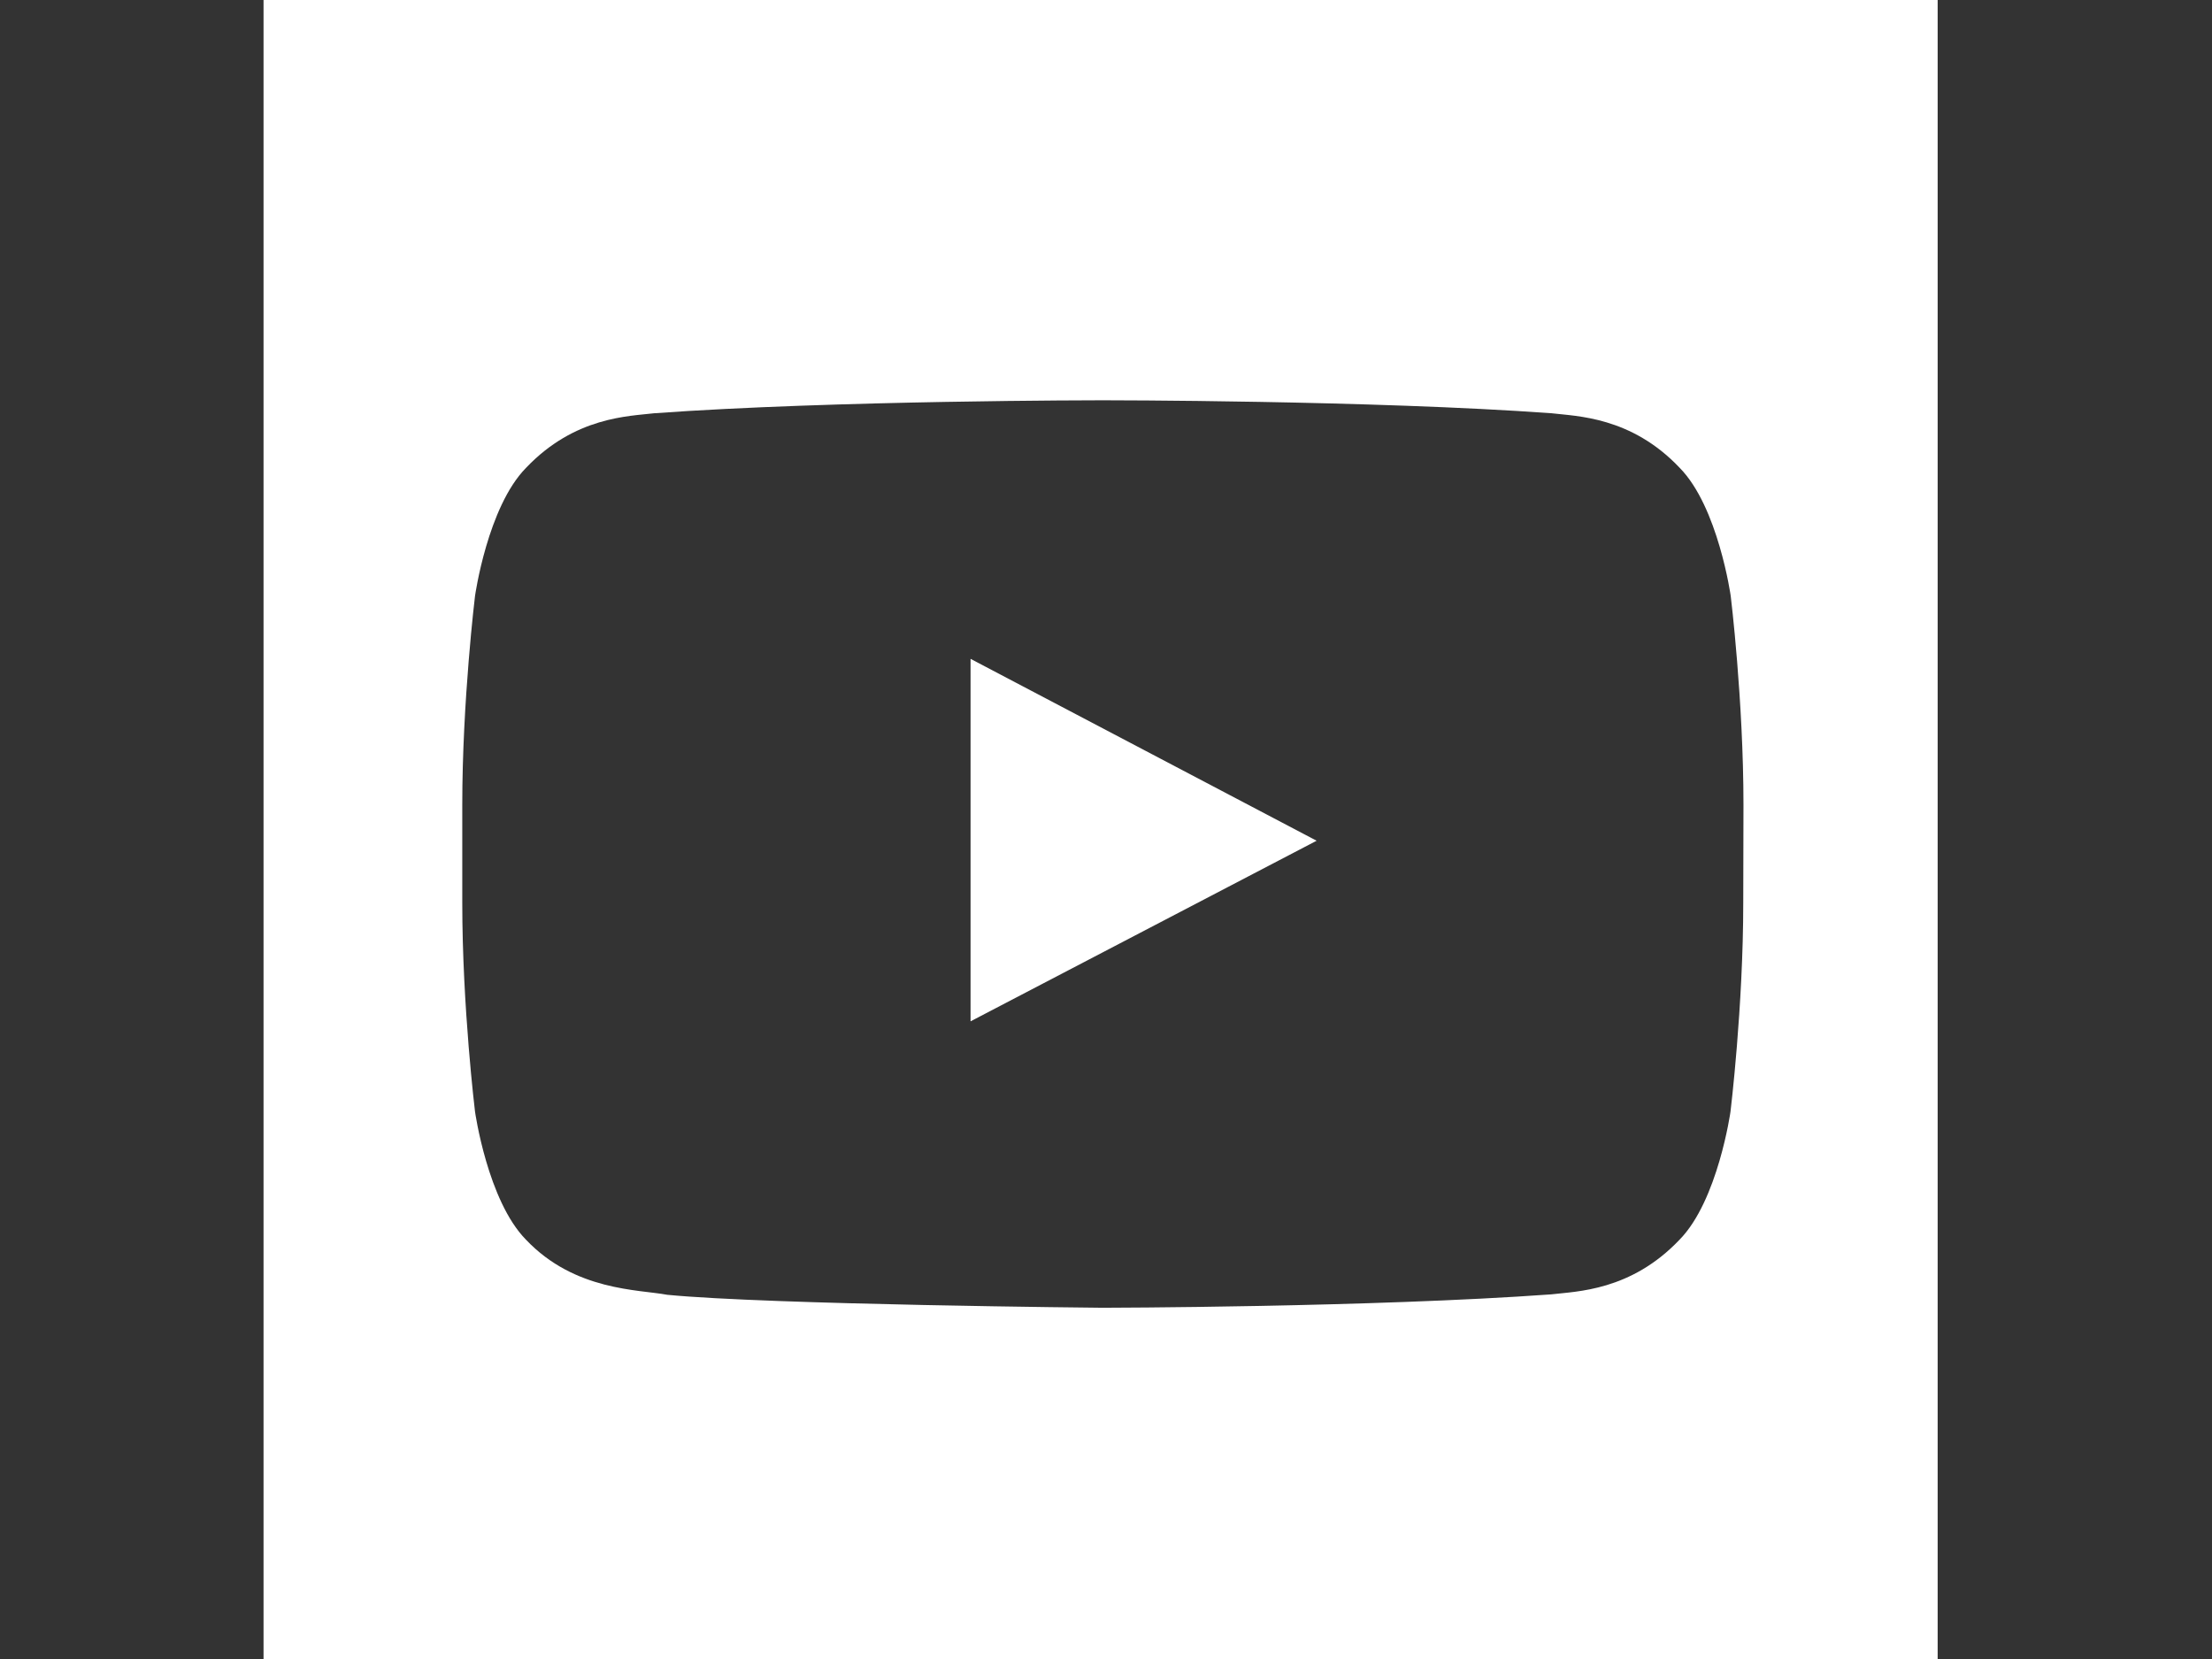
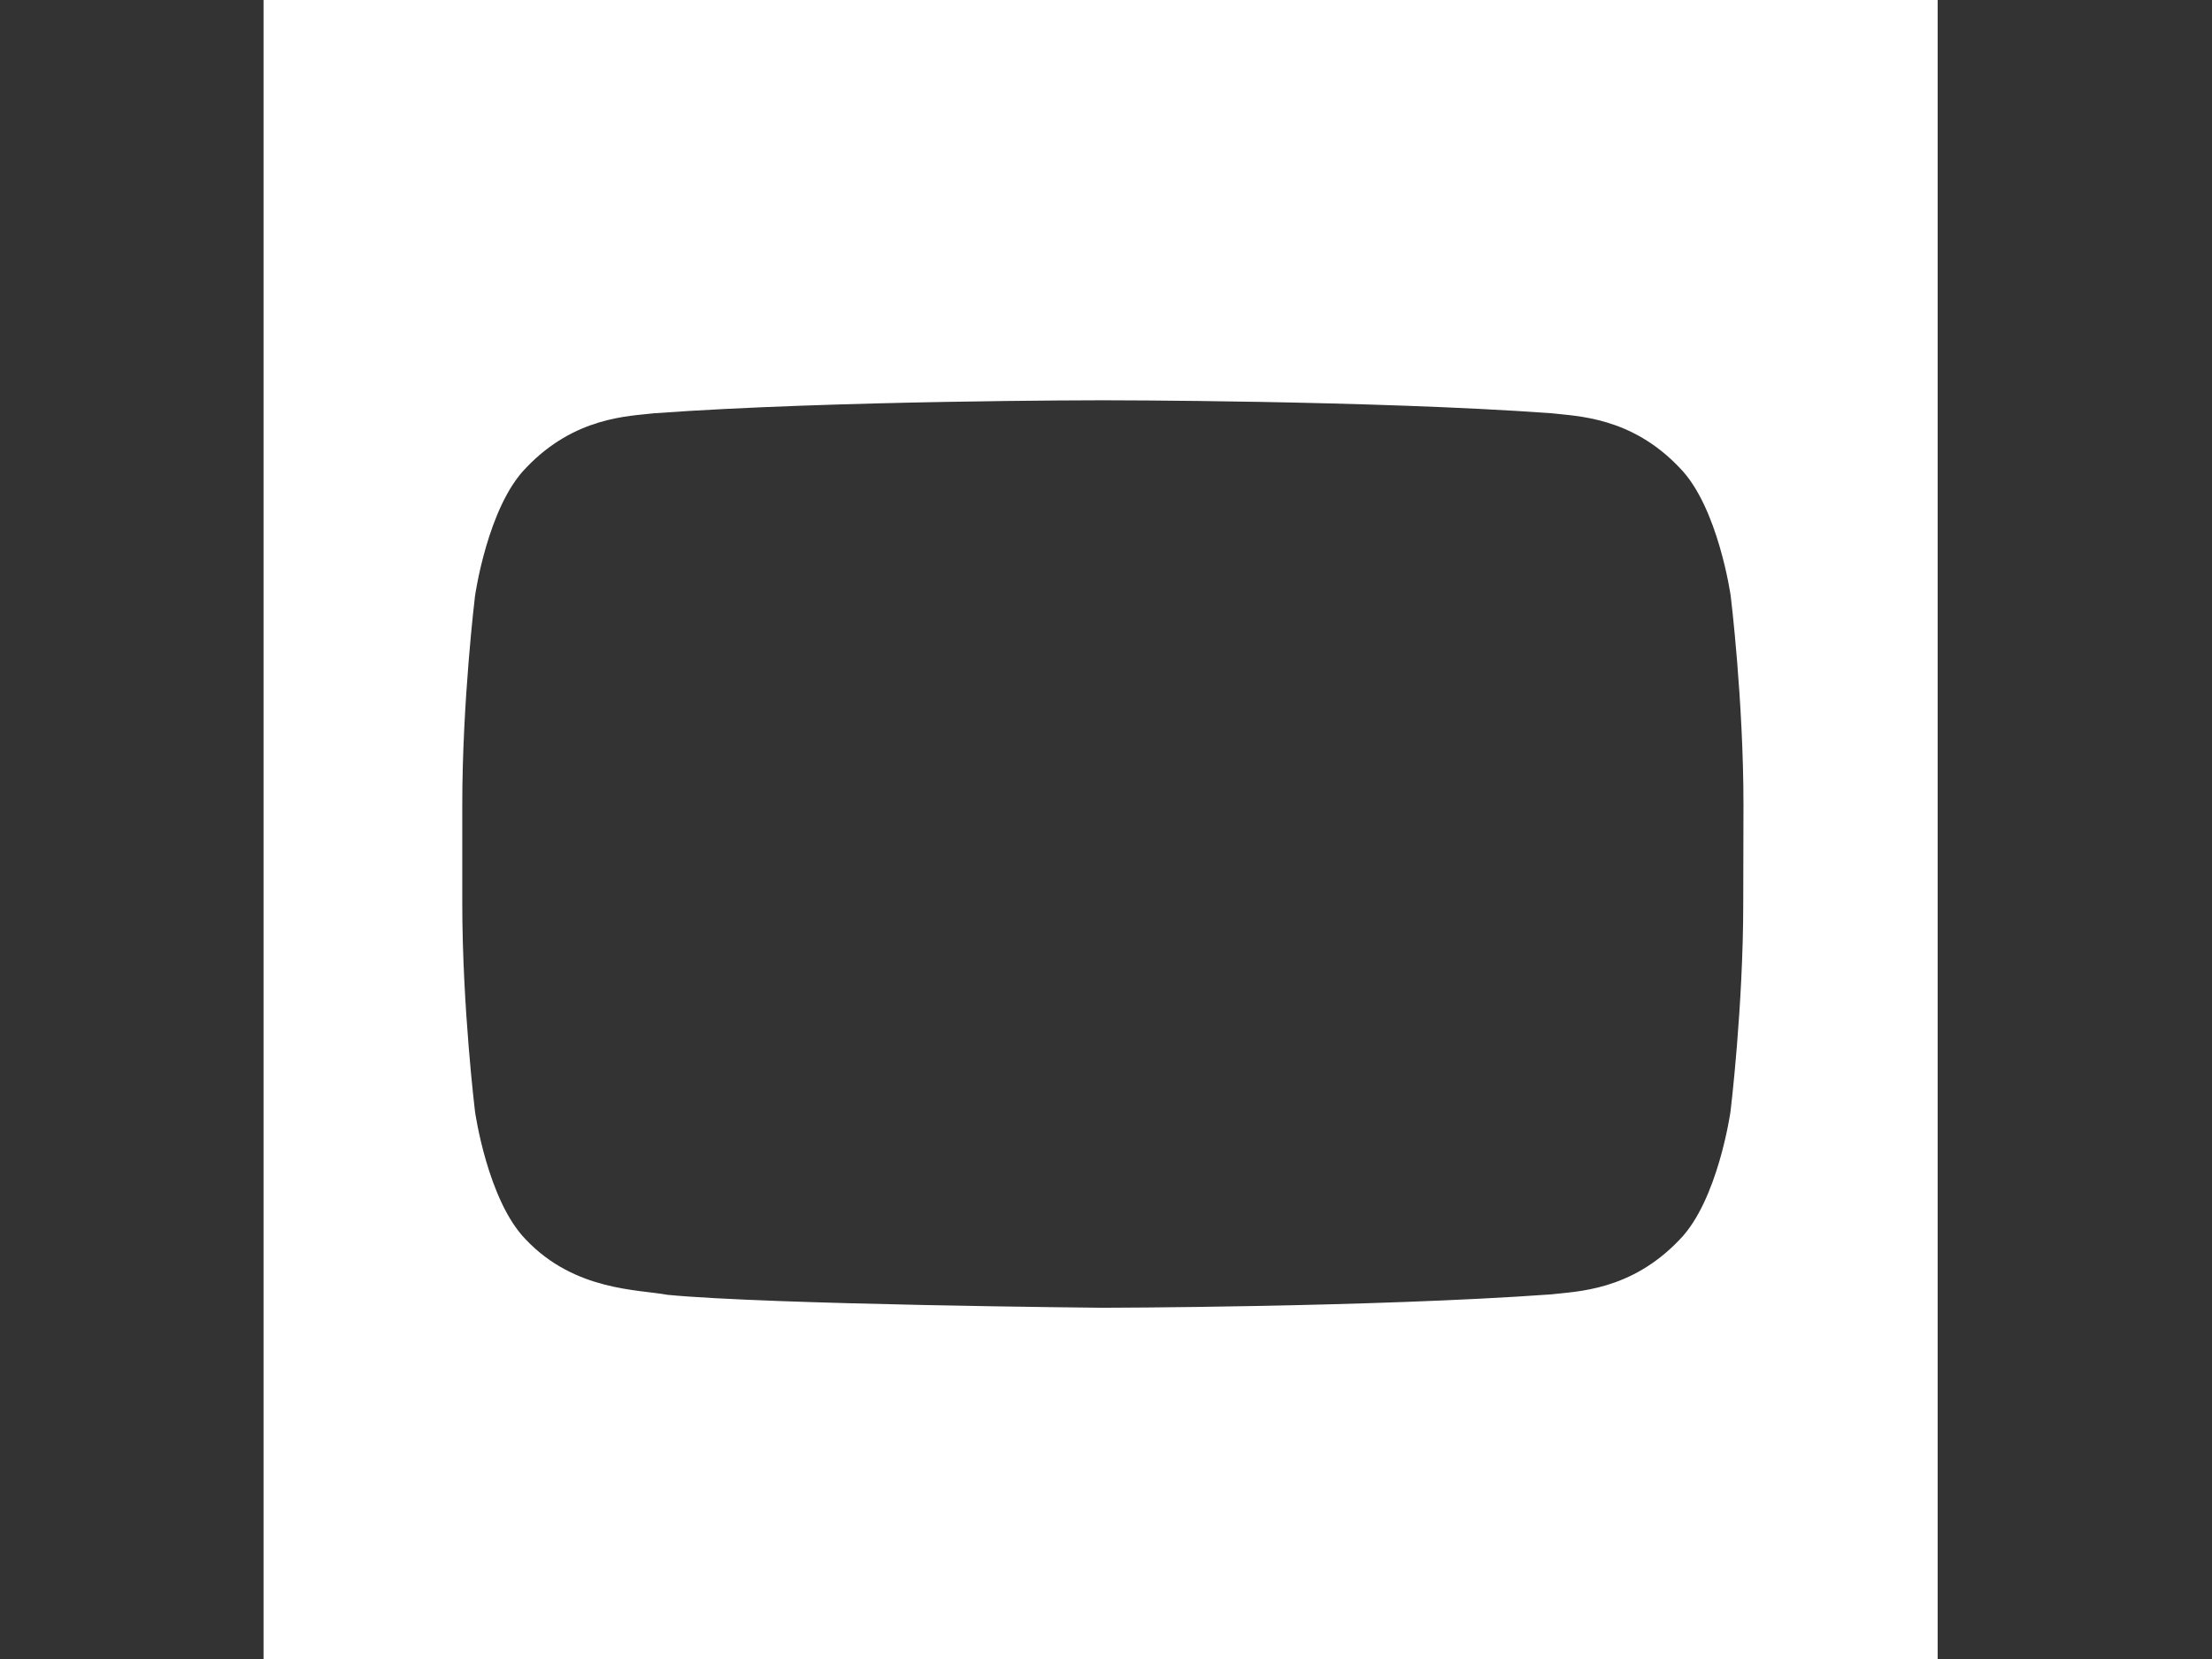
<svg xmlns="http://www.w3.org/2000/svg" version="1.1" id="Layer_2_00000088106838398928832970000016924751548502842016_" x="0px" y="0px" viewBox="0 0 1024 768" style="enable-background:new 0 0 1024 768;" xml:space="preserve">
  <rect x="0" y="0" width="1024" height="768" fill="#333333" stroke="none" />
  <style type="text/css">
	.st0{fill:#FFFFFF;}
</style>
  <g>
    <path class="st0" d="M122-5v775h775V-5H122z M807,417.9c0,48.3-5.9,96.7-5.9,96.7s-5.8,41.2-23.6,59.3   c-22.6,23.8-47.8,23.9-59.4,25.3c-83,6-207.6,6.2-207.6,6.2s-154.2-1.4-201.6-6c-13.2-2.5-42.8-1.7-65.4-25.5   c-17.8-18.1-23.6-59.3-23.6-59.3s-5.9-48.3-5.9-96.7v-45.3c0-48.3,5.9-96.7,5.9-96.7s5.8-41.2,23.6-59.3   c22.6-23.8,47.8-23.9,59.4-25.3c83-6,207.5-6,207.5-6h0.3c0,0,124.5,0,207.5,6c11.6,1.4,36.9,1.5,59.4,25.3   c17.8,18.1,23.6,59.3,23.6,59.3s5.9,48.3,5.9,96.7L807,417.9L807,417.9z" />
-     <polygon class="st0" points="449.3,472.8 609.5,389.2 449.3,305  " />
  </g>
</svg>